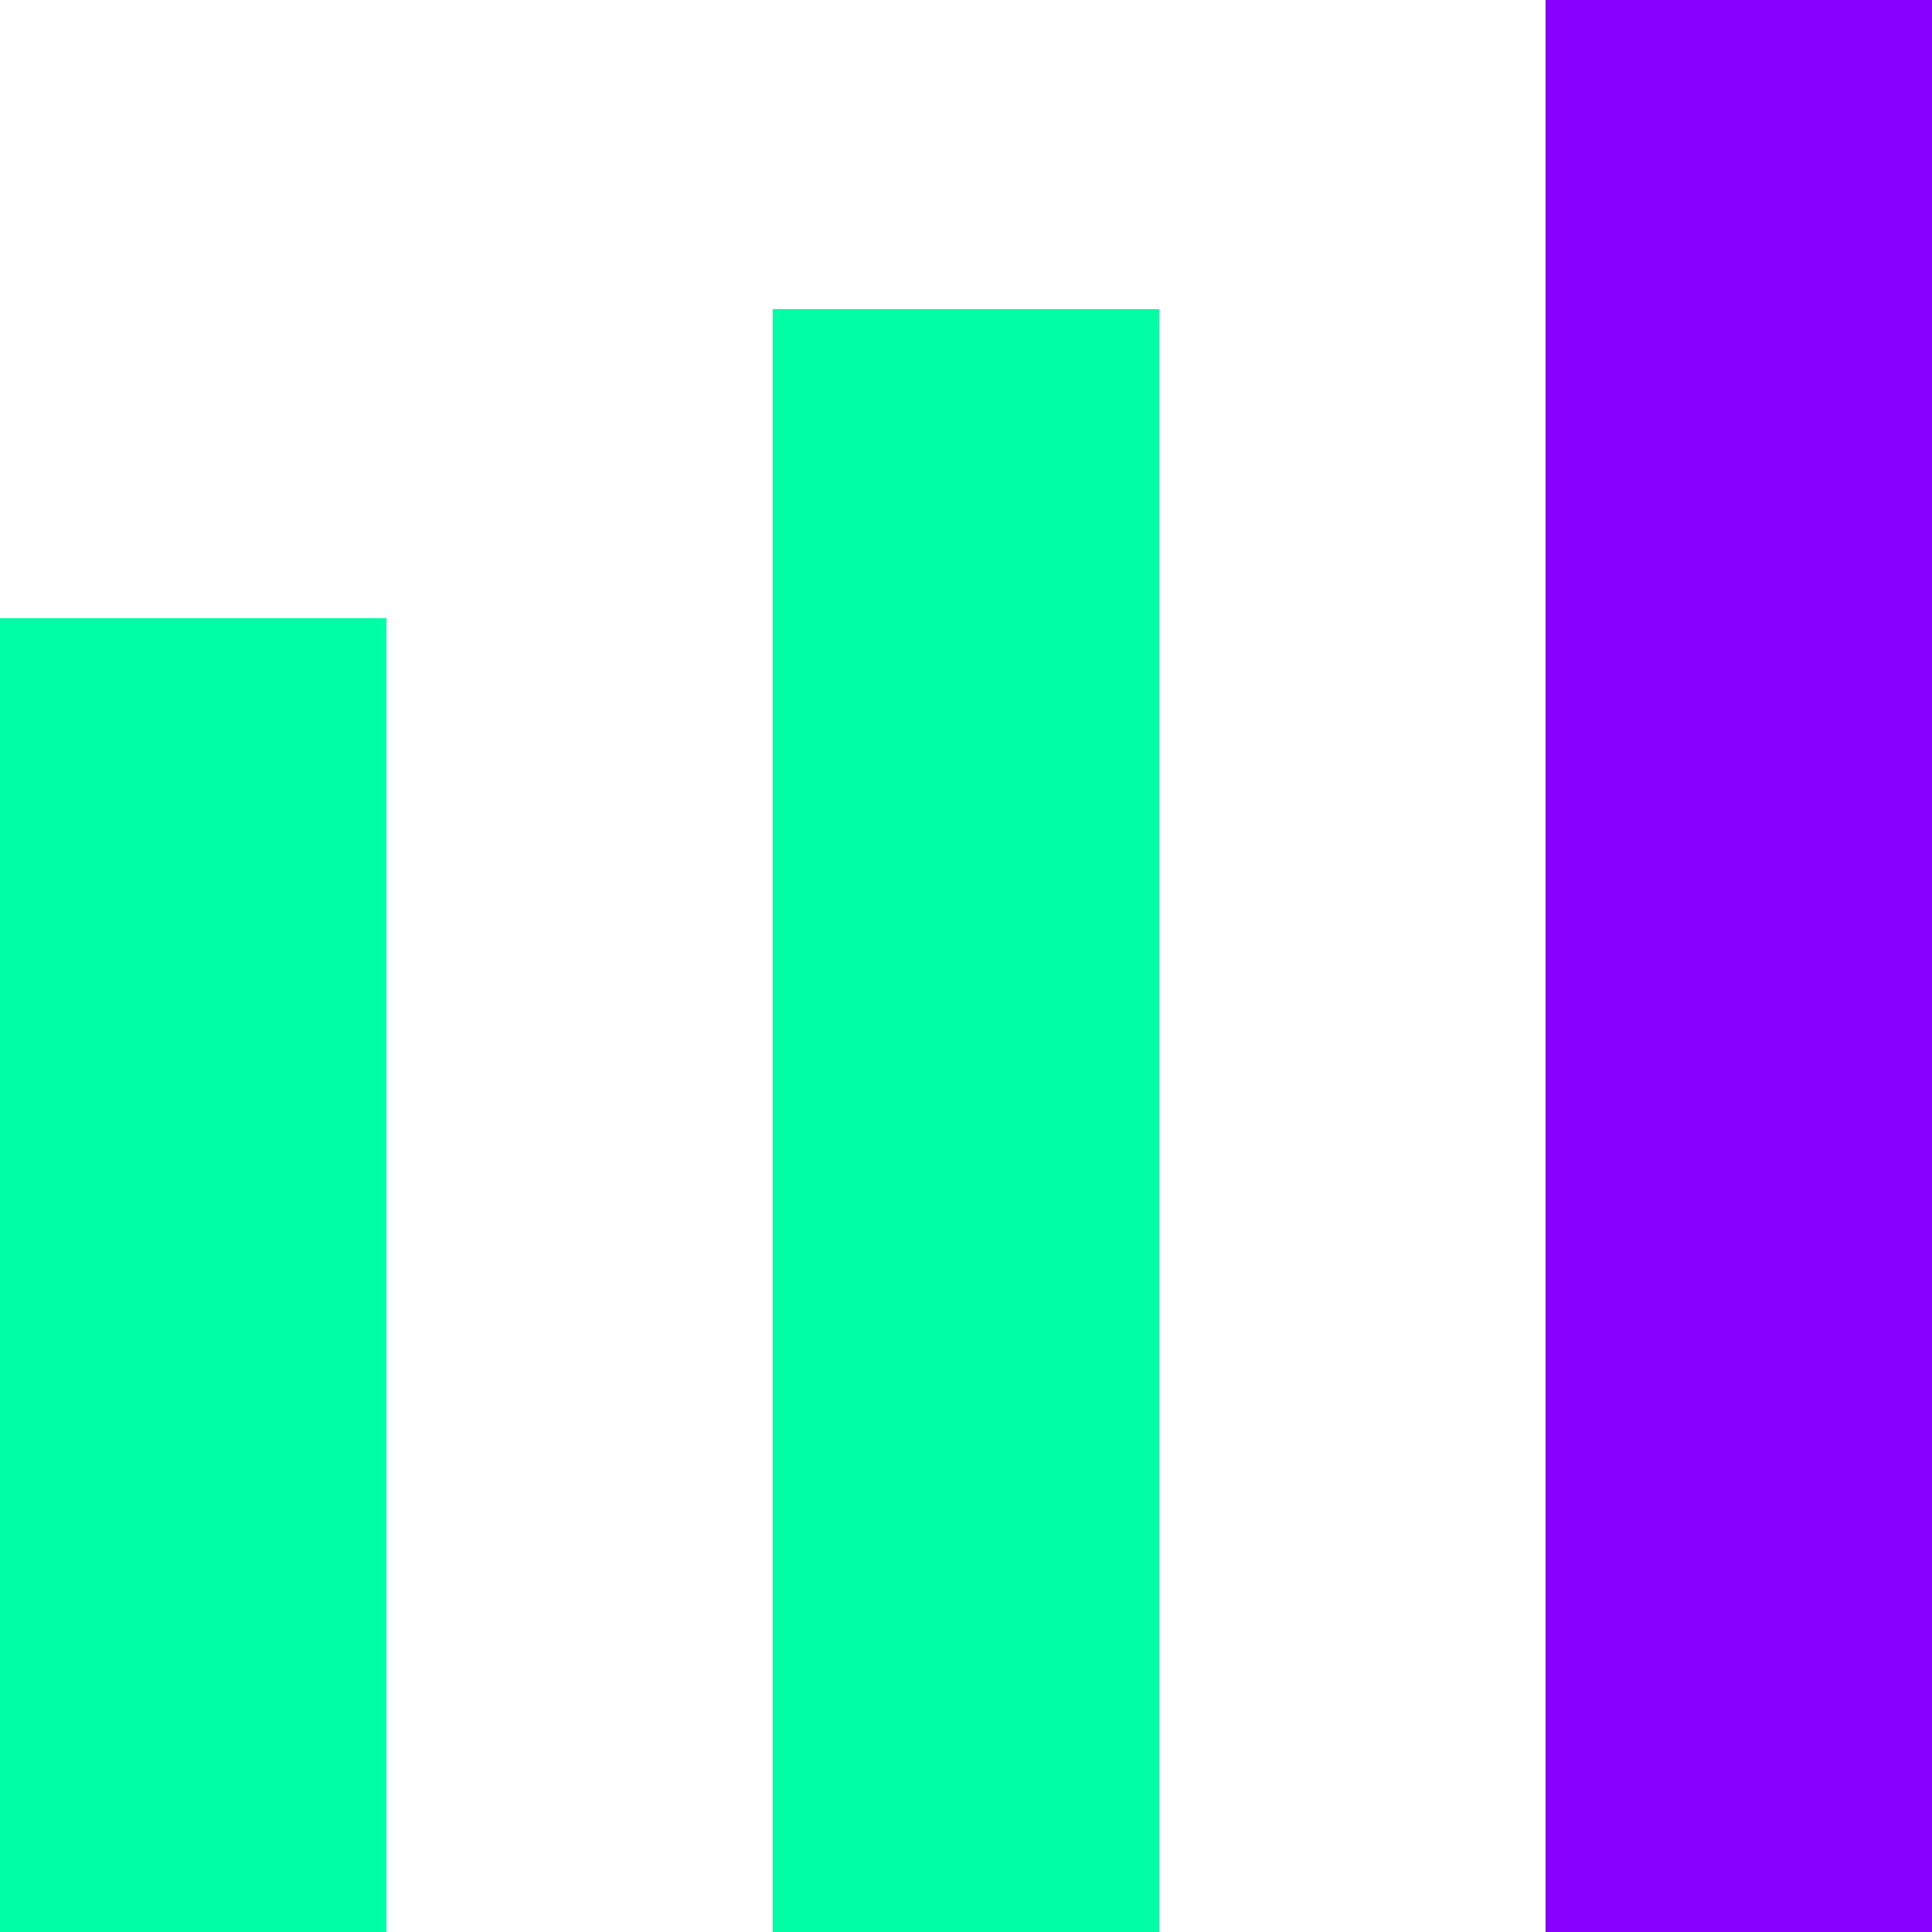
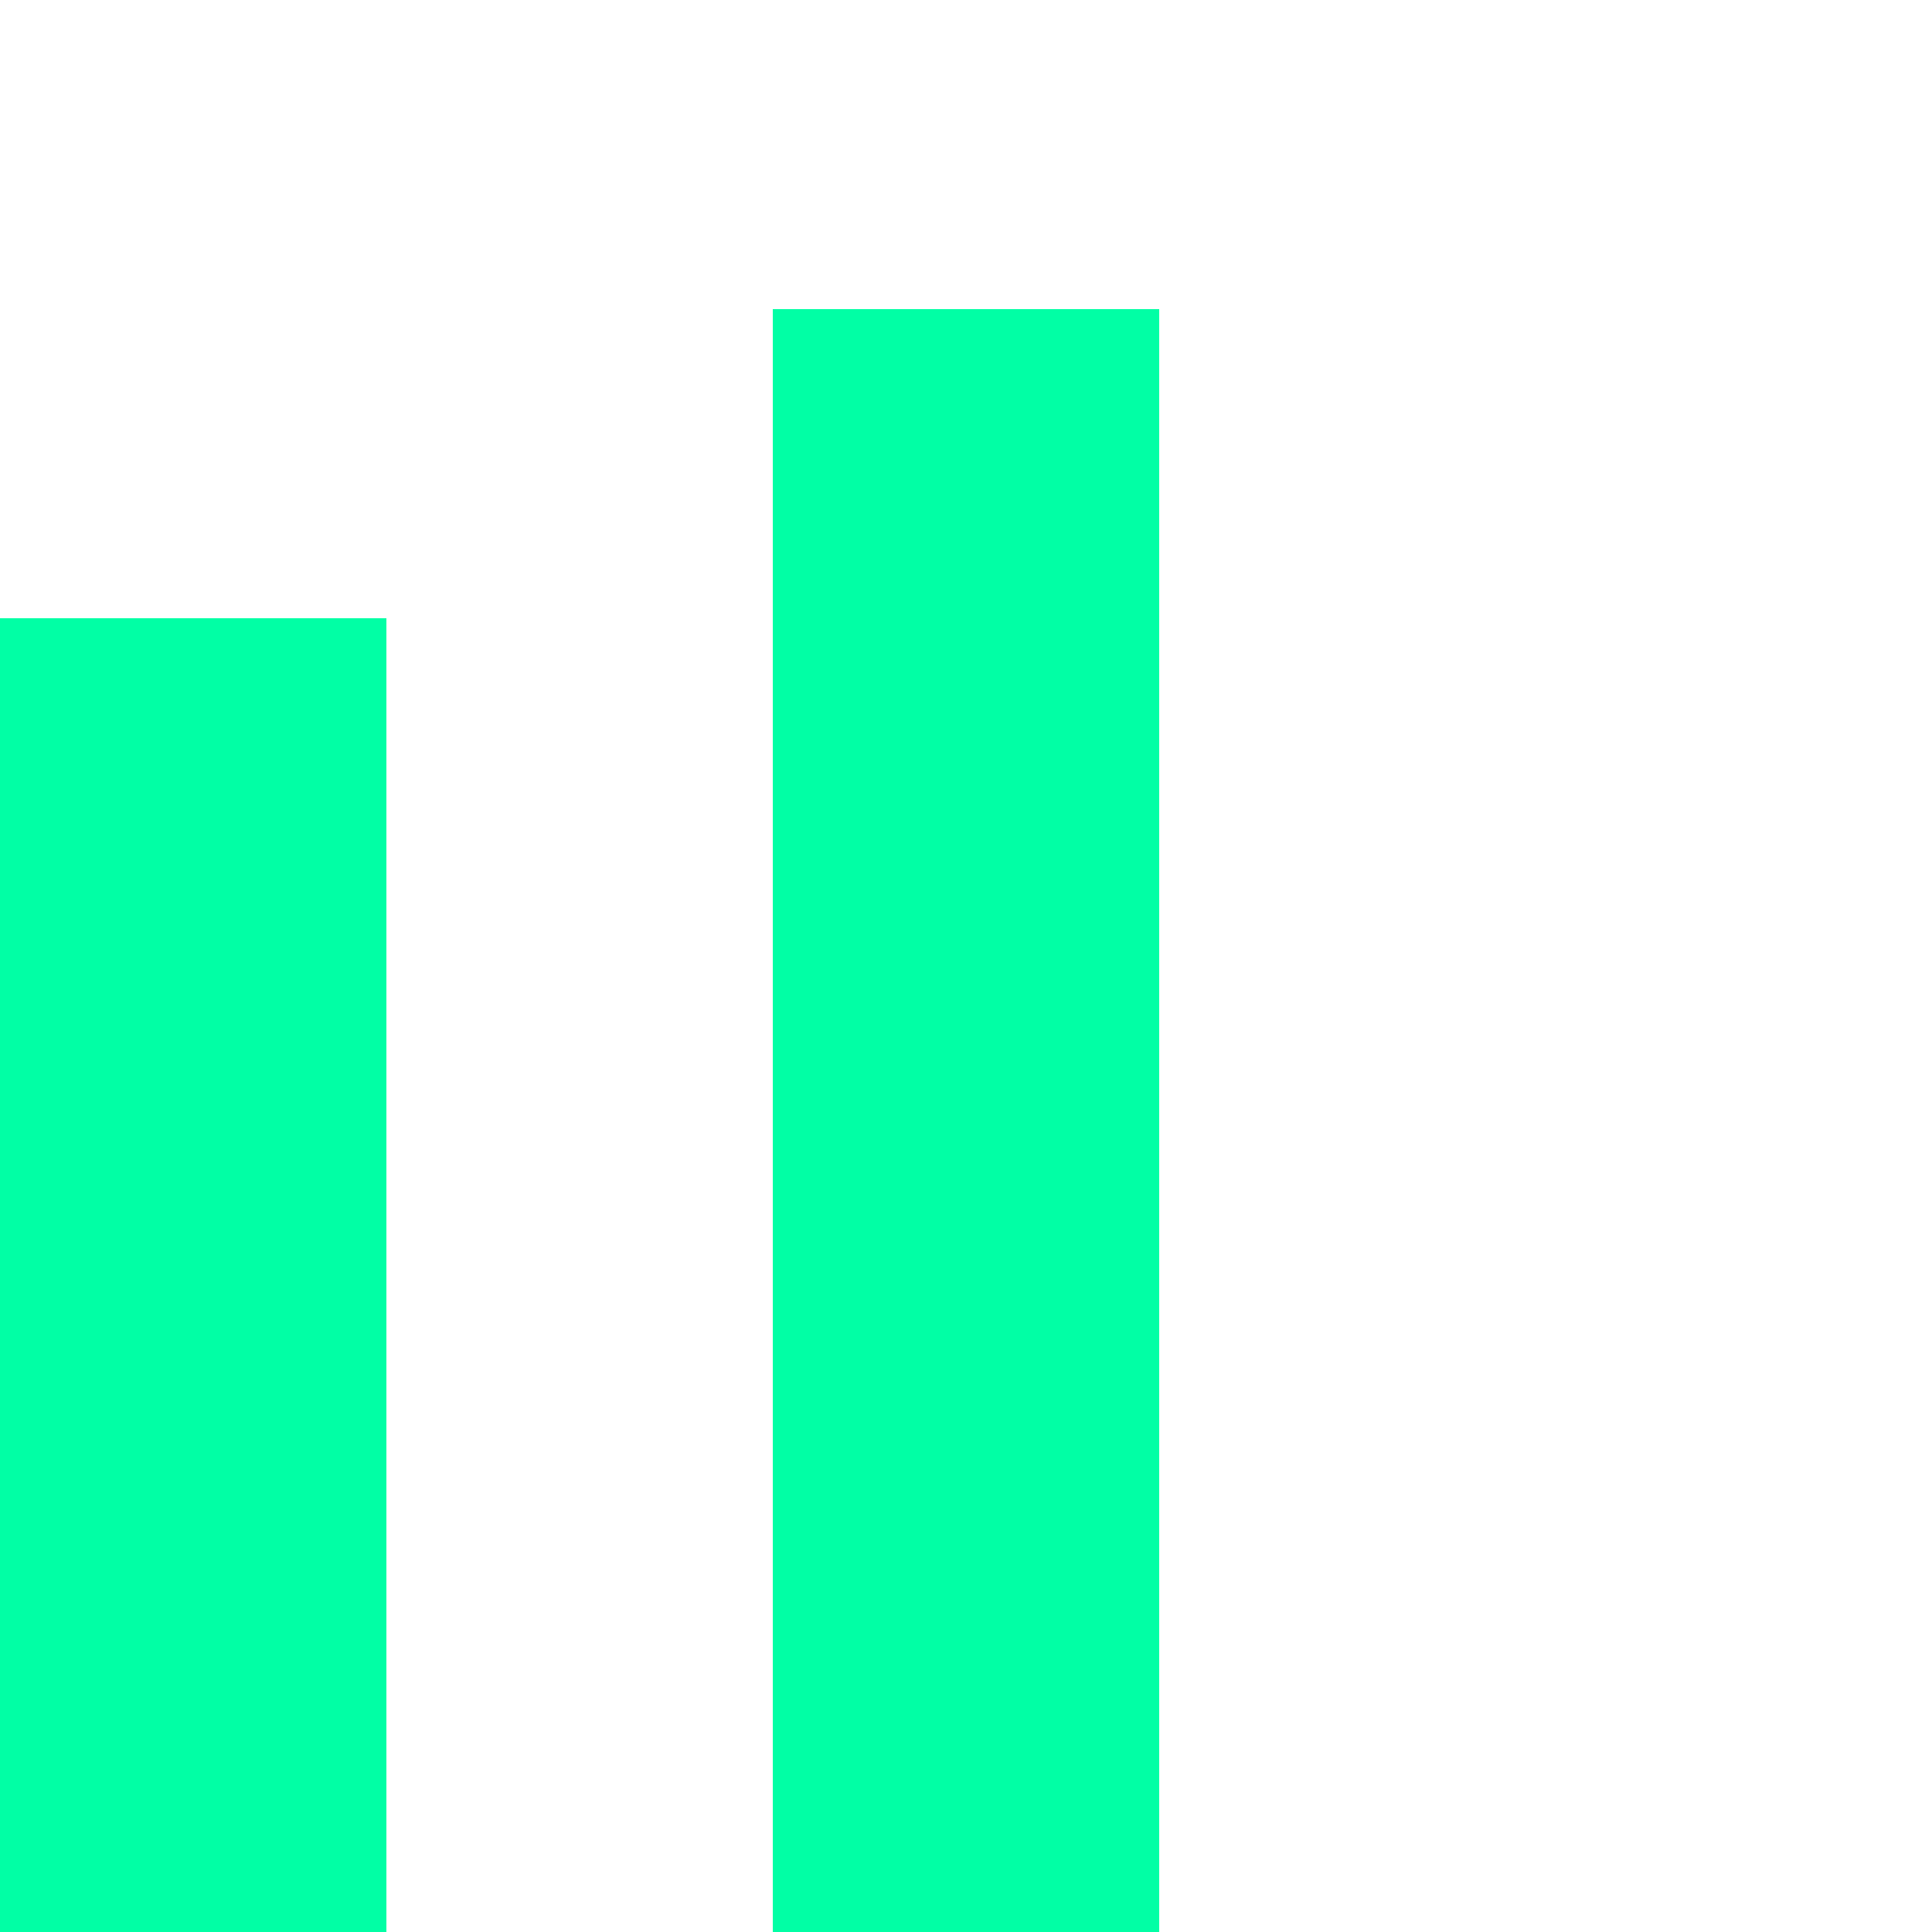
<svg xmlns="http://www.w3.org/2000/svg" width="25" height="25" viewBox="0 0 25 25" fill="none">
  <rect y="8" width="5" height="17" fill="#01FFA5" />
  <rect x="10" y="4" width="5" height="21" fill="#01FFA5" />
-   <rect x="20" width="5" height="25" fill="#8800FF" />
</svg>